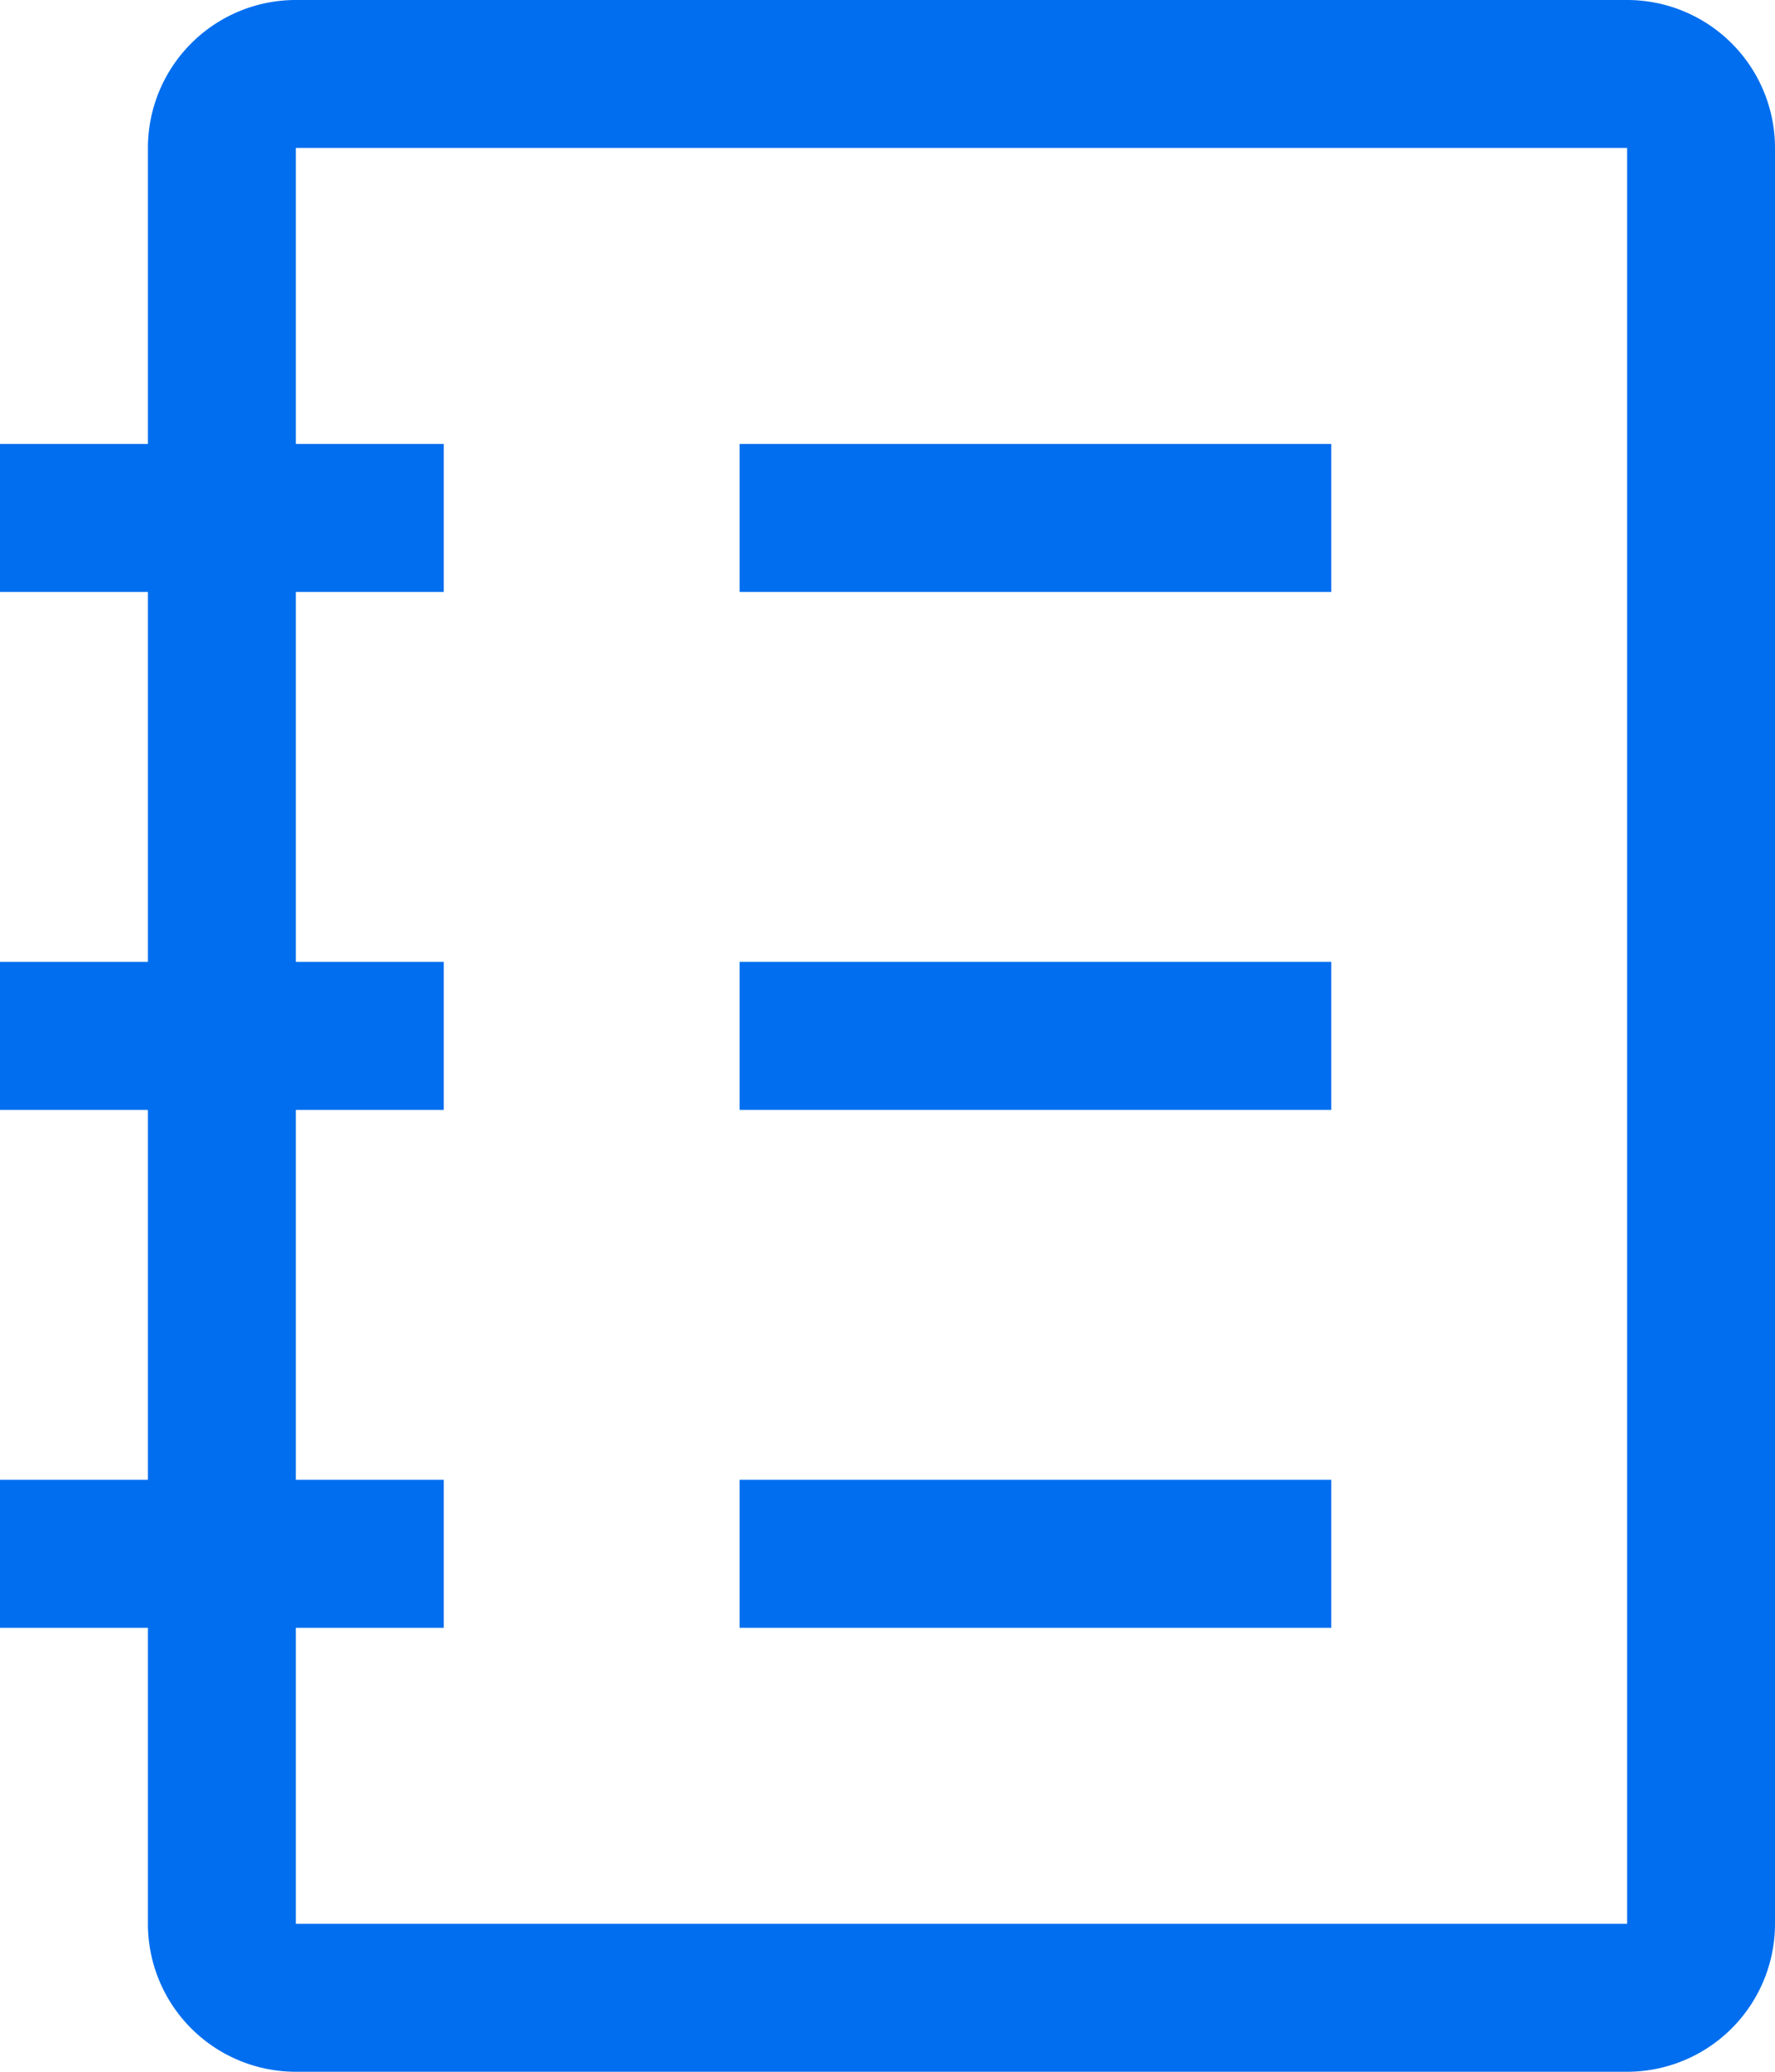
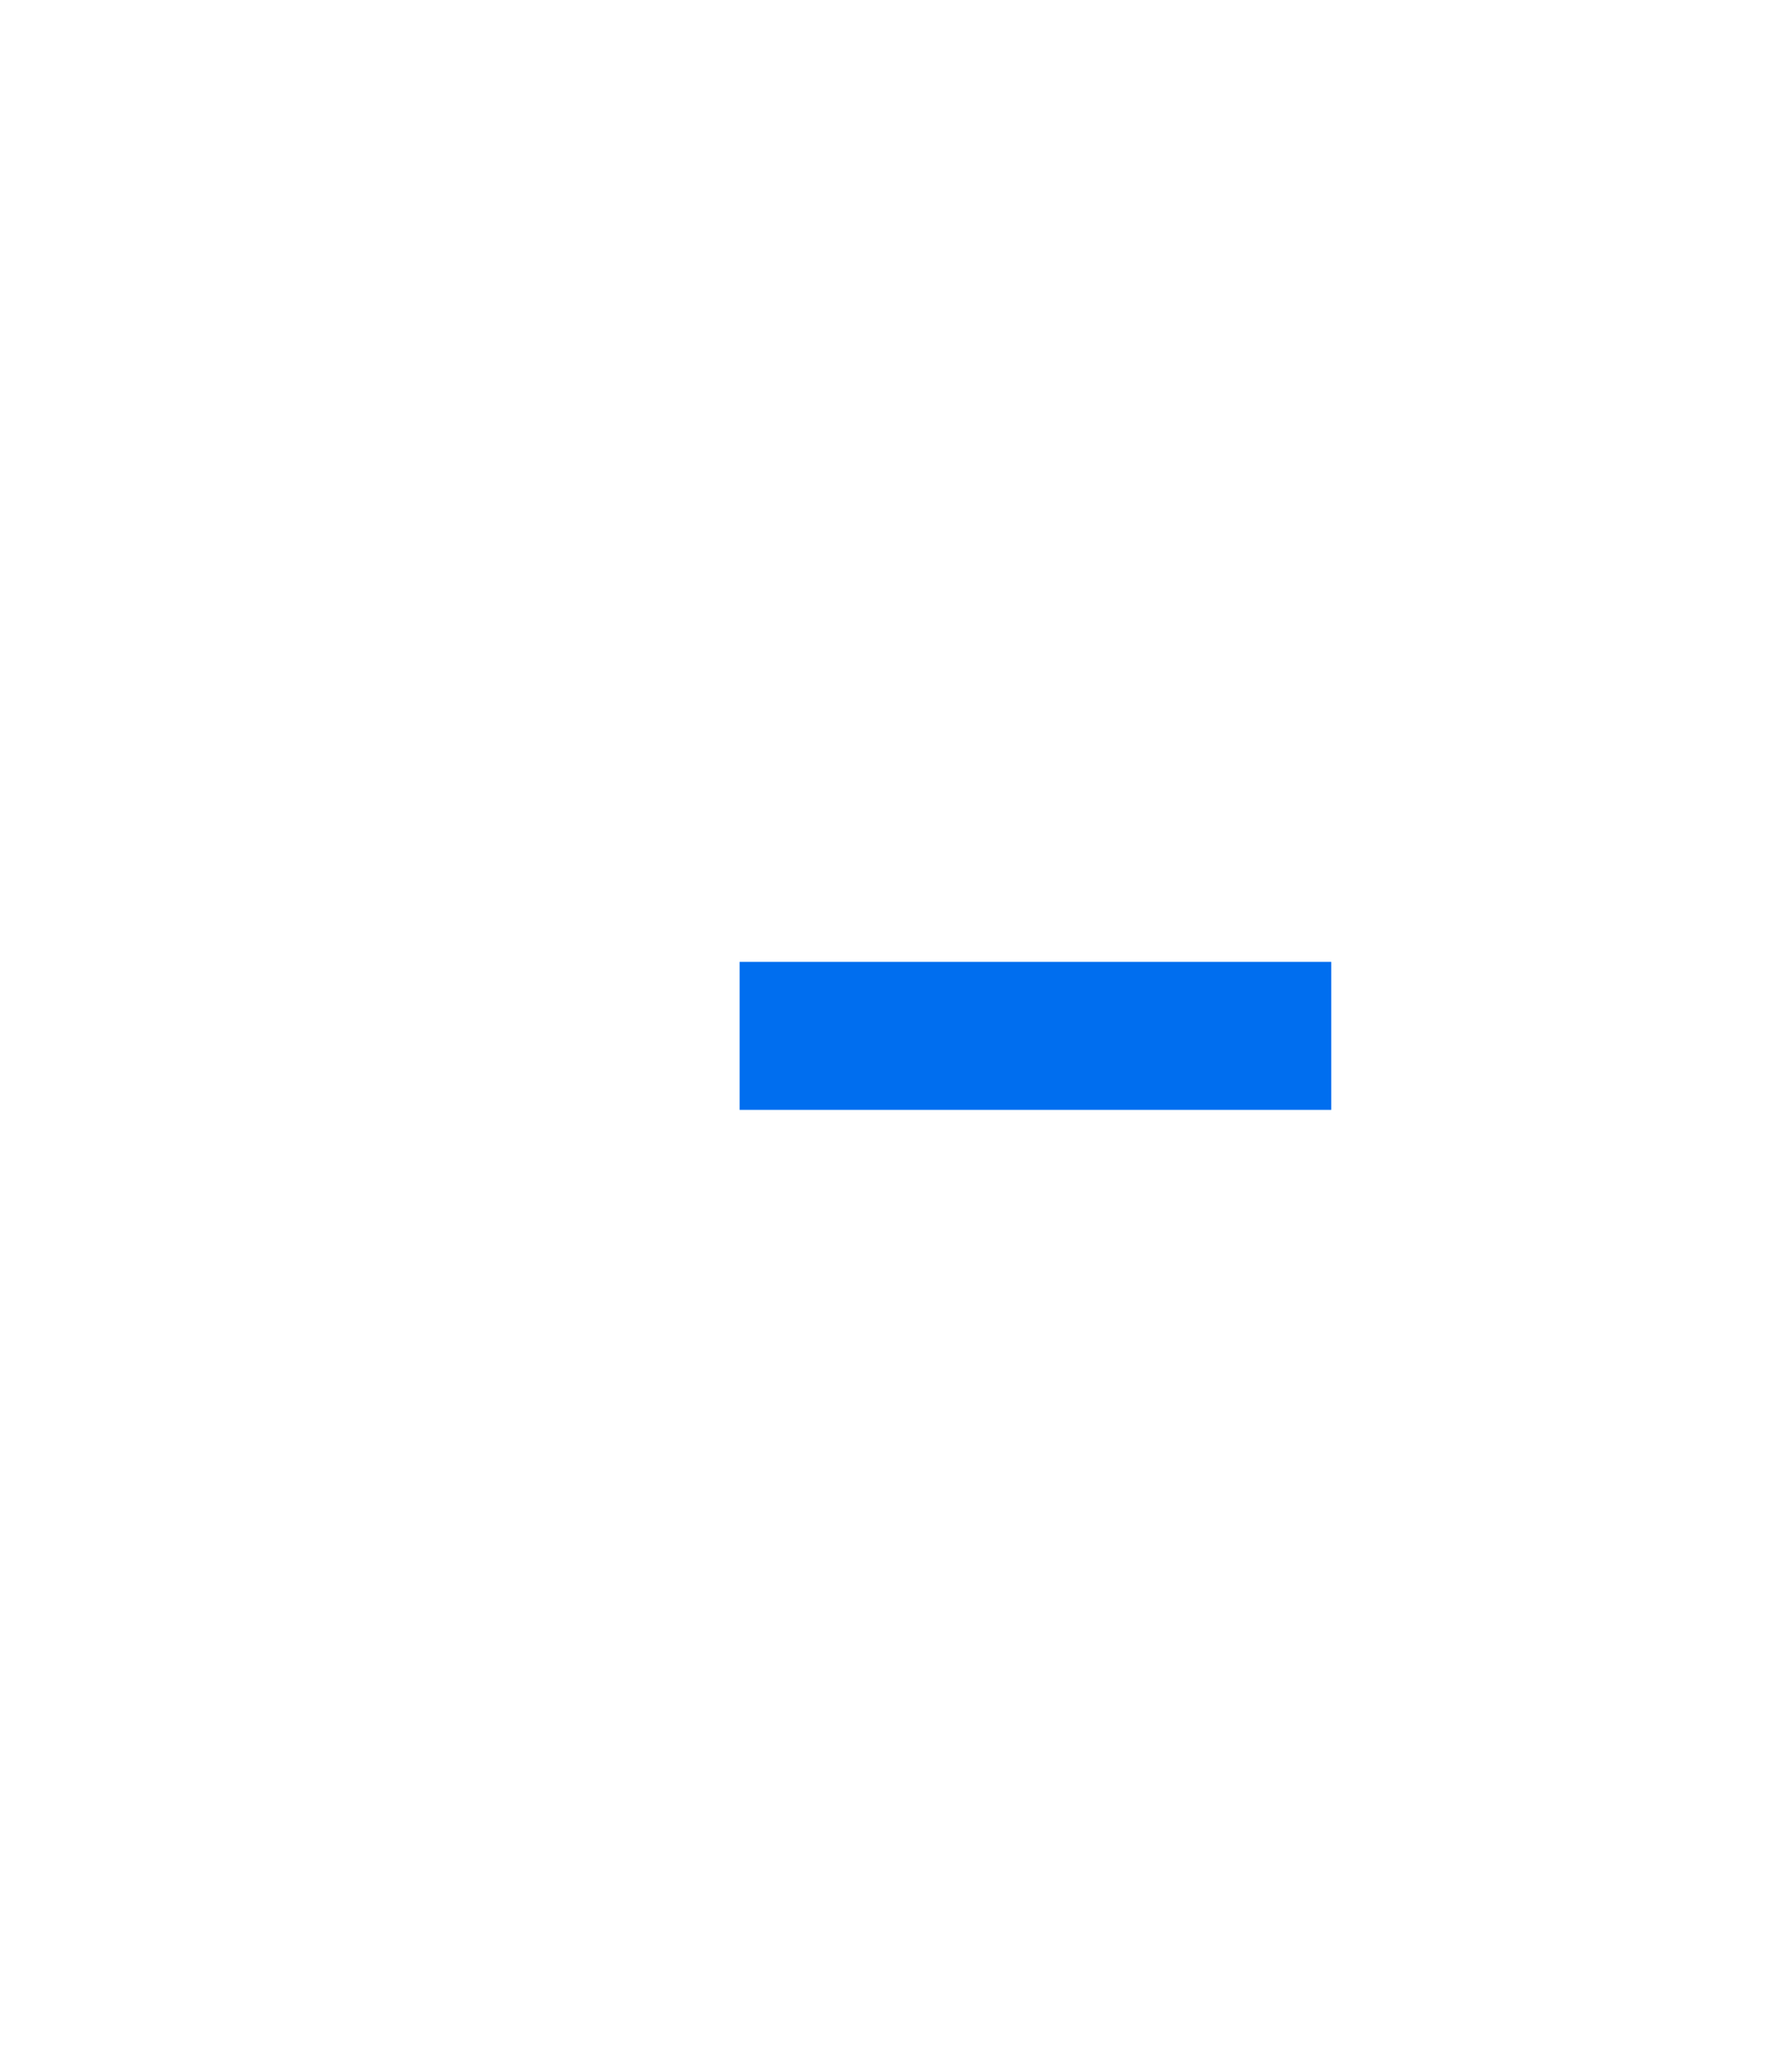
<svg xmlns="http://www.w3.org/2000/svg" width="15" height="17.5" viewBox="0 0 15 17.5">
  <g id="catalog" transform="translate(-2.5 -1.25)">
-     <path id="Path_5470" data-name="Path 5470" d="M16.25,1.25H5A1.25,1.25,0,0,0,3.75,2.5V5H2.5V6.25H3.75V9.375H2.5v1.25H3.75V13.75H2.5V15H3.75v2.5A1.25,1.25,0,0,0,5,18.75H16.25A1.25,1.25,0,0,0,17.5,17.5V2.5A1.25,1.25,0,0,0,16.25,1.25Zm0,16.25H5V15H6.25V13.75H5V10.625H6.25V9.375H5V6.25H6.25V5H5V2.5H16.25Z" fill="#006eef" />
-     <path id="Path_5471" data-name="Path 5471" d="M8.75,5h5V6.25h-5Z" fill="#006eef" />
    <path id="Path_5472" data-name="Path 5472" d="M8.75,9.375h5v1.25h-5Z" fill="#006eef" />
-     <path id="Path_5473" data-name="Path 5473" d="M8.75,13.75h5V15h-5Z" fill="#006eef" />
  </g>
</svg>